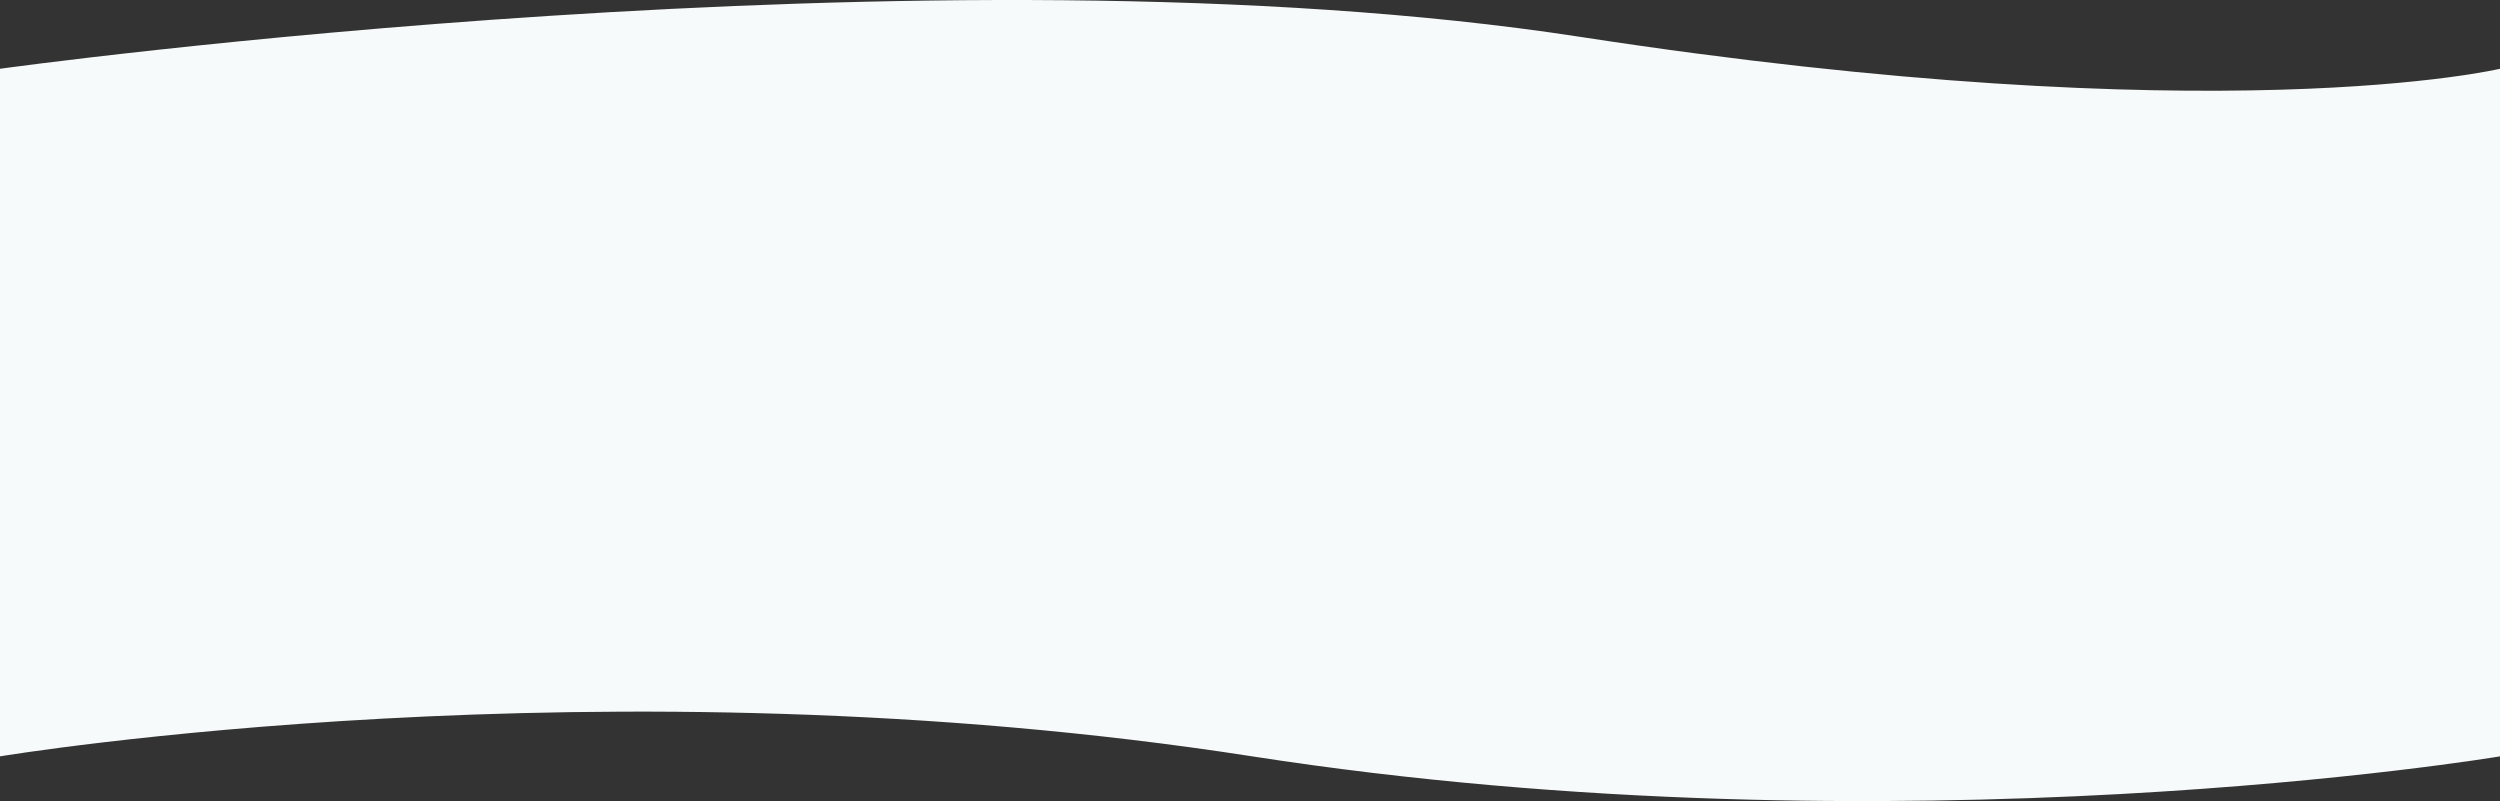
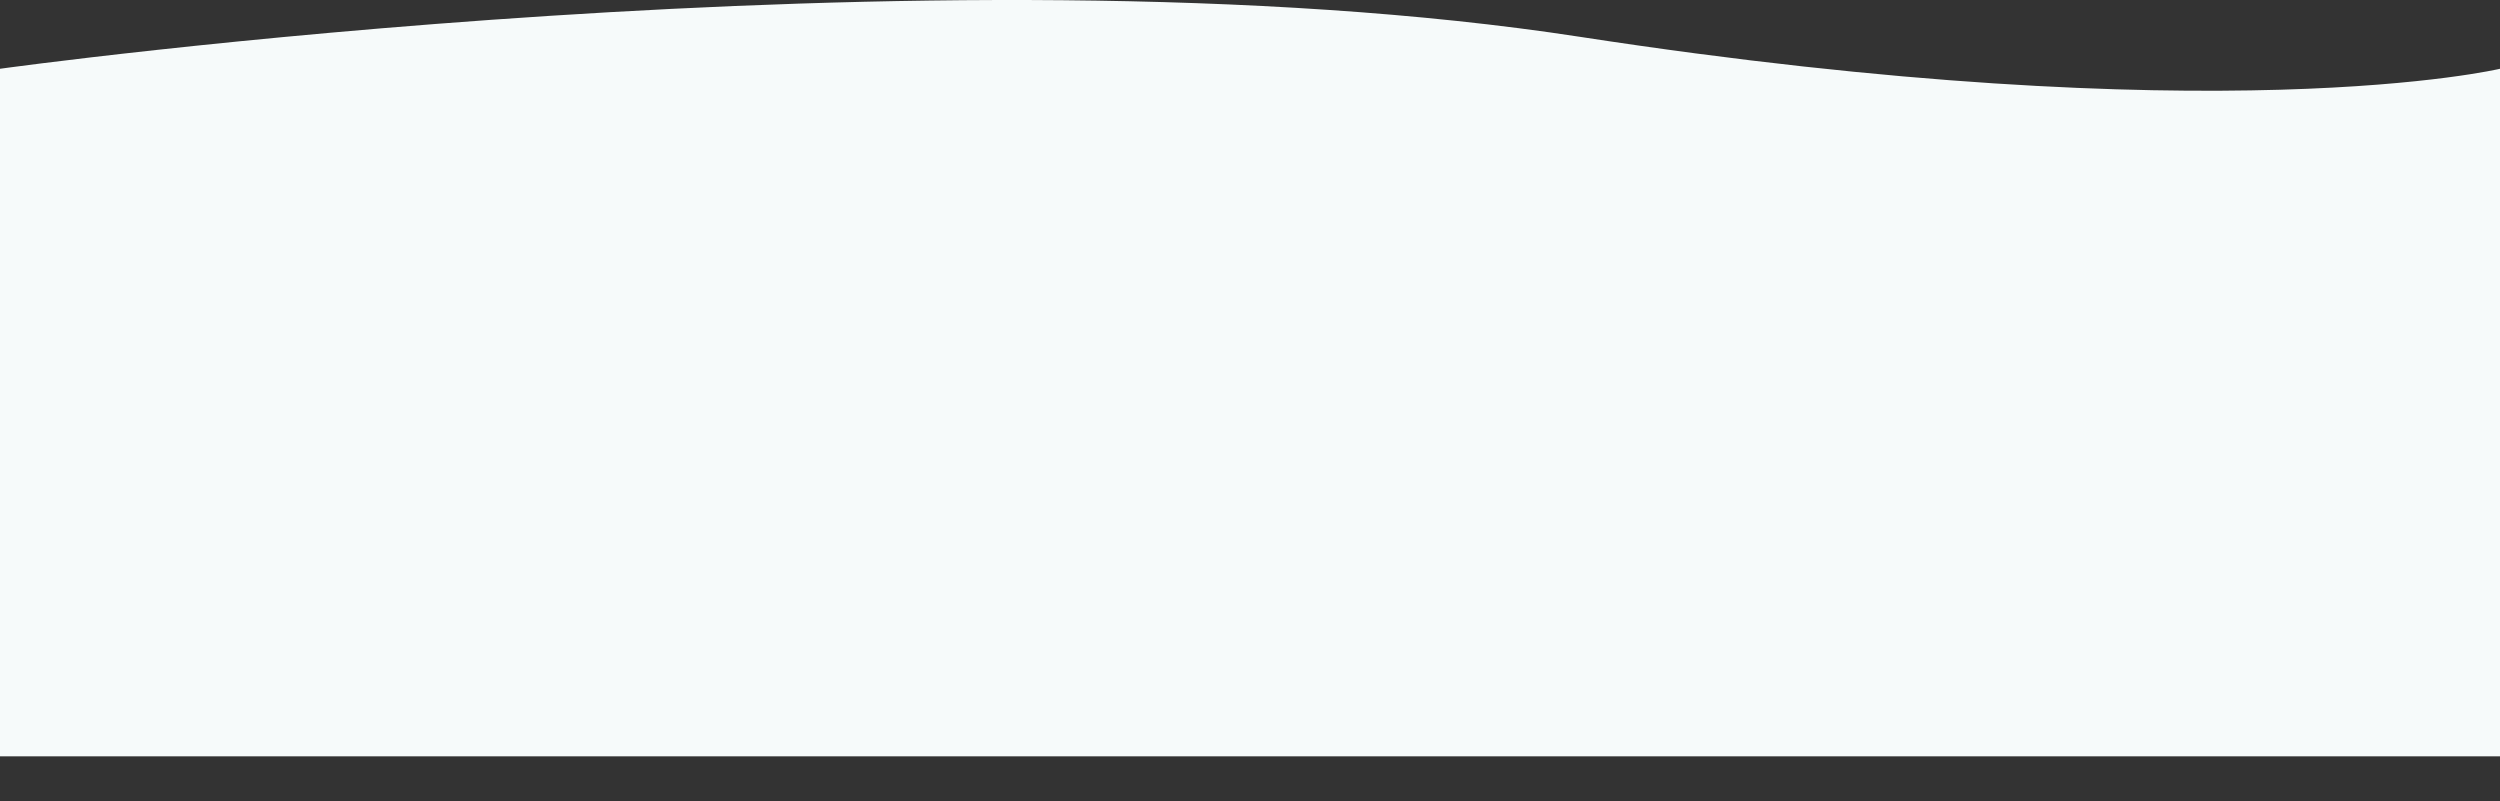
<svg xmlns="http://www.w3.org/2000/svg" width="1440" height="461.43" viewBox="0 0 1440 461.43">
  <rect x="0" y="0" width="1440" height="461.43" fill="#333333" stroke="none" />
-   <path id="Path_222" data-name="Path 222" d="M0,220.06s541.208-75.171,910-18.41,530,18.41,530,18.41V616.109s-345.479,57.979-718.707,0S0,616.109,0,616.109Z" transform="translate(0 -180.447)" fill="#f6fafa" />
+   <path id="Path_222" data-name="Path 222" d="M0,220.06s541.208-75.171,910-18.41,530,18.41,530,18.41V616.109S0,616.109,0,616.109Z" transform="translate(0 -180.447)" fill="#f6fafa" />
</svg>